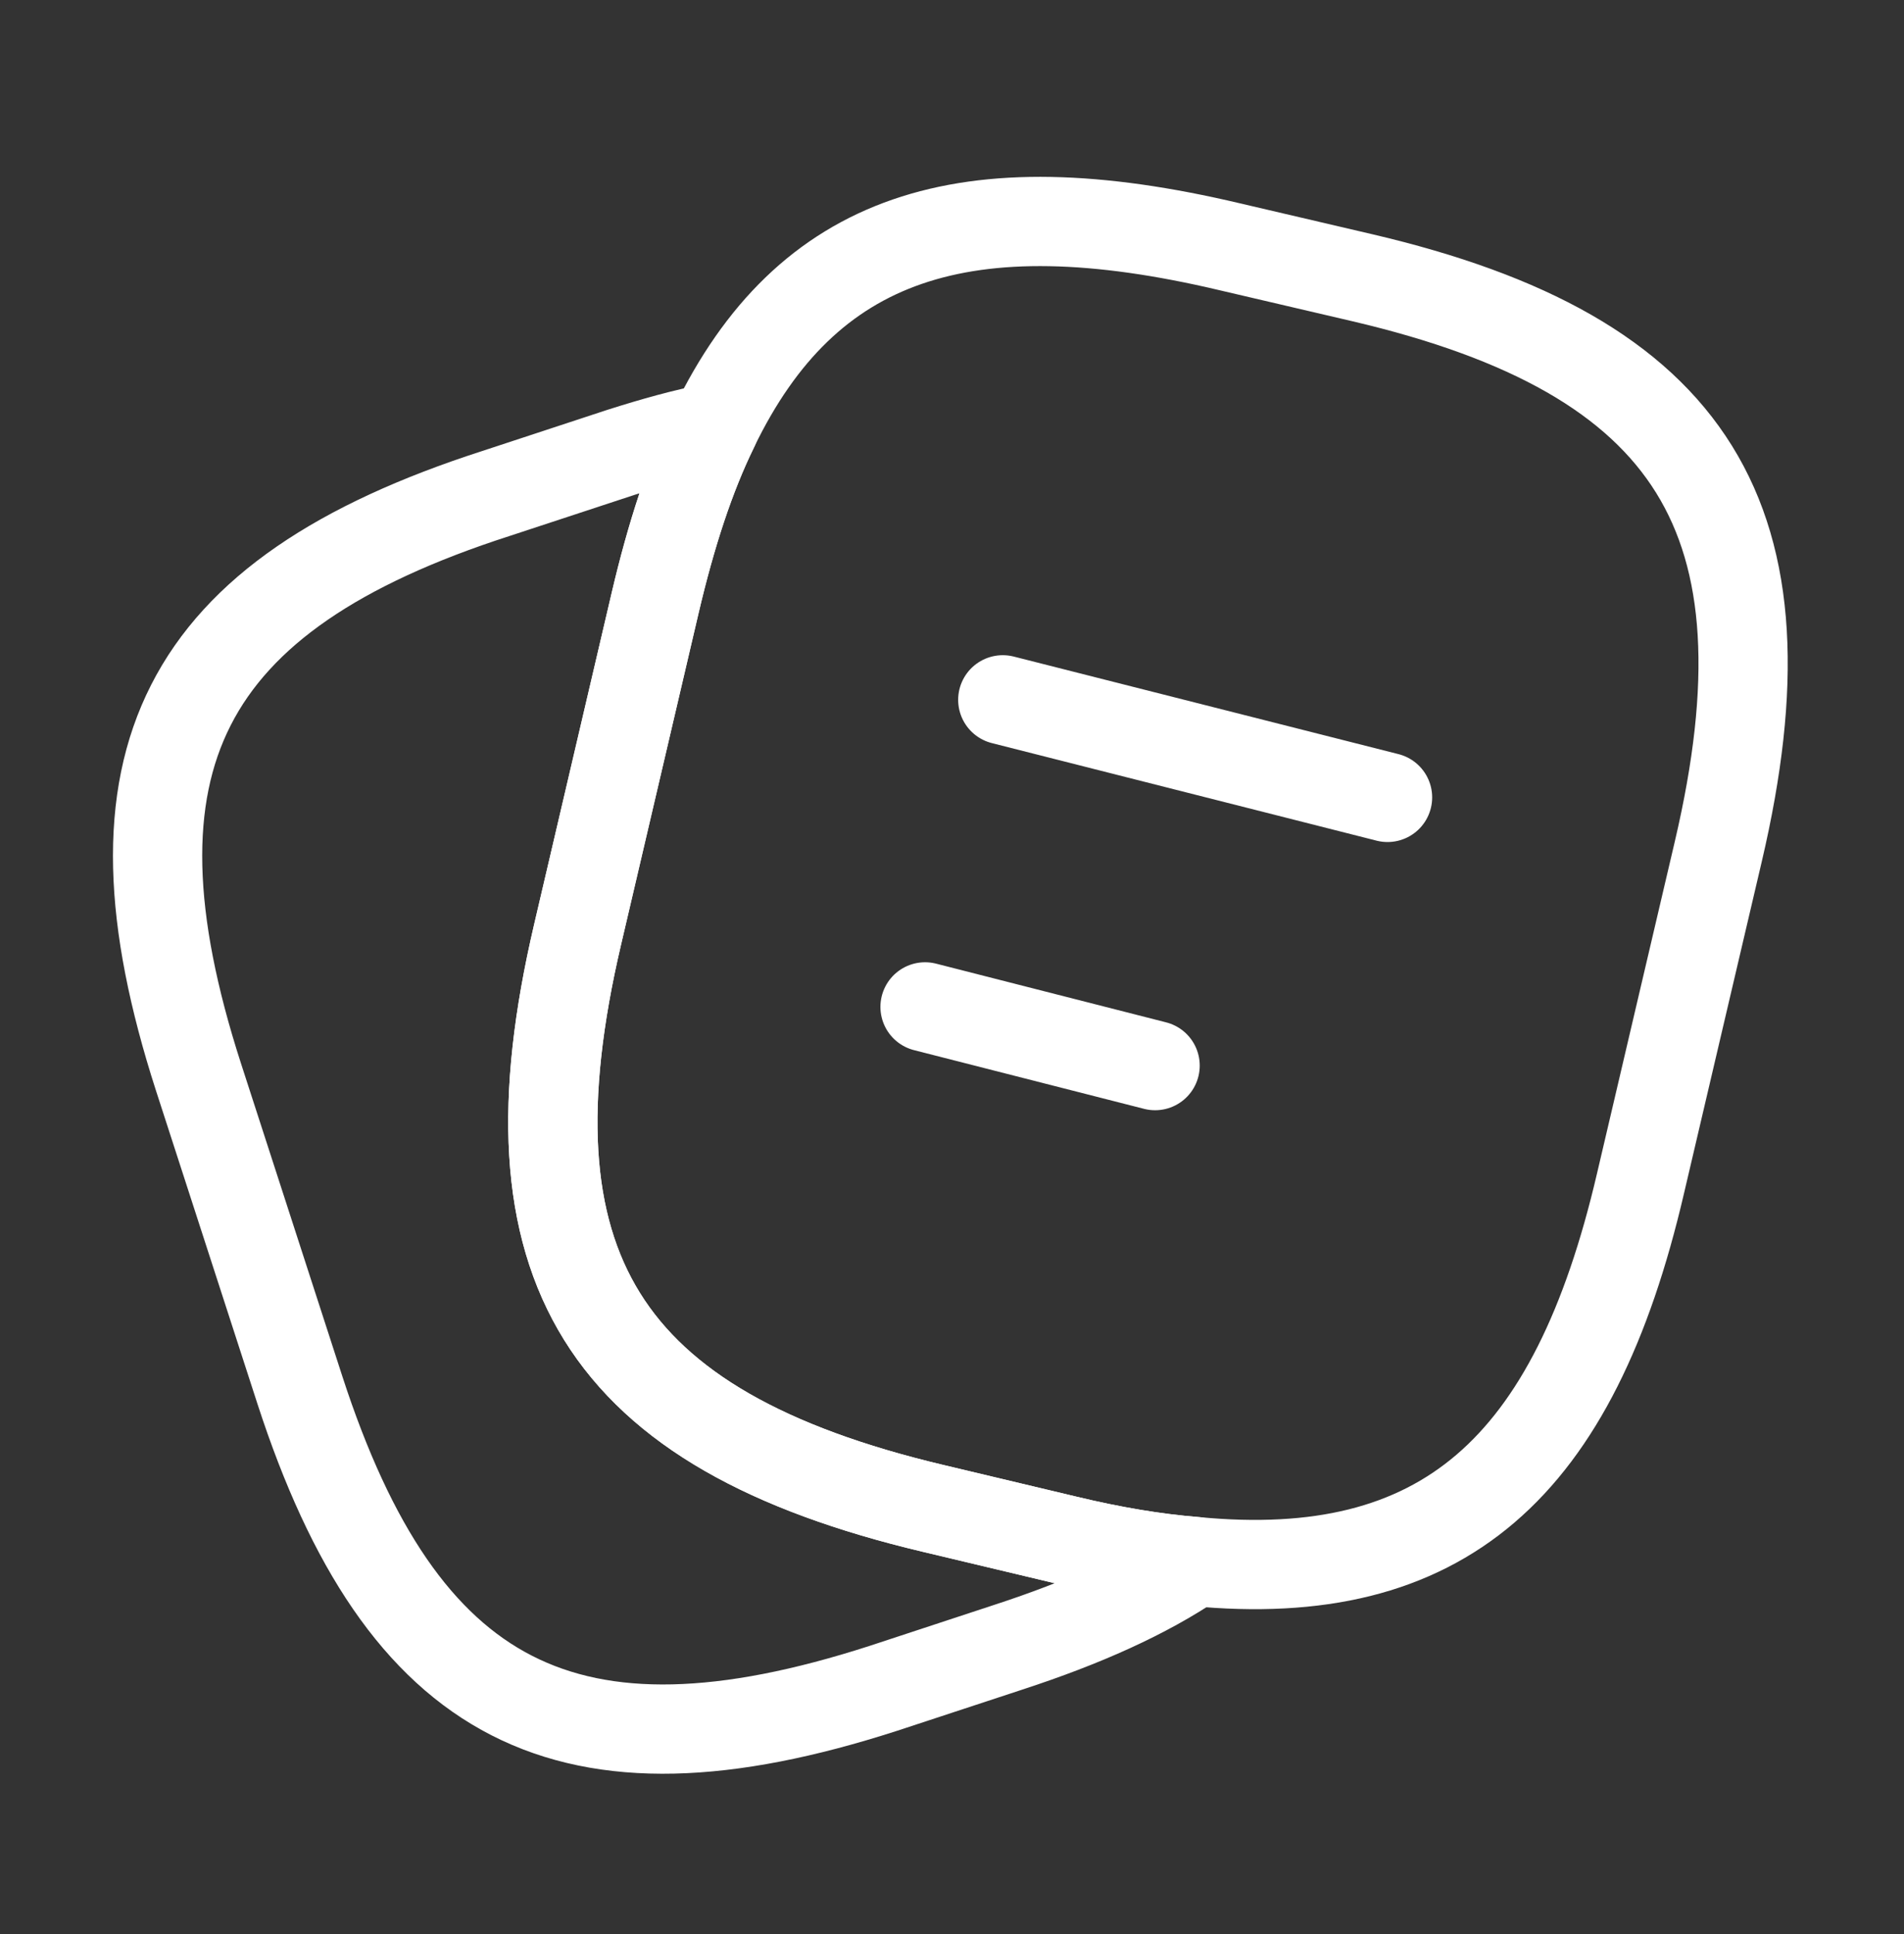
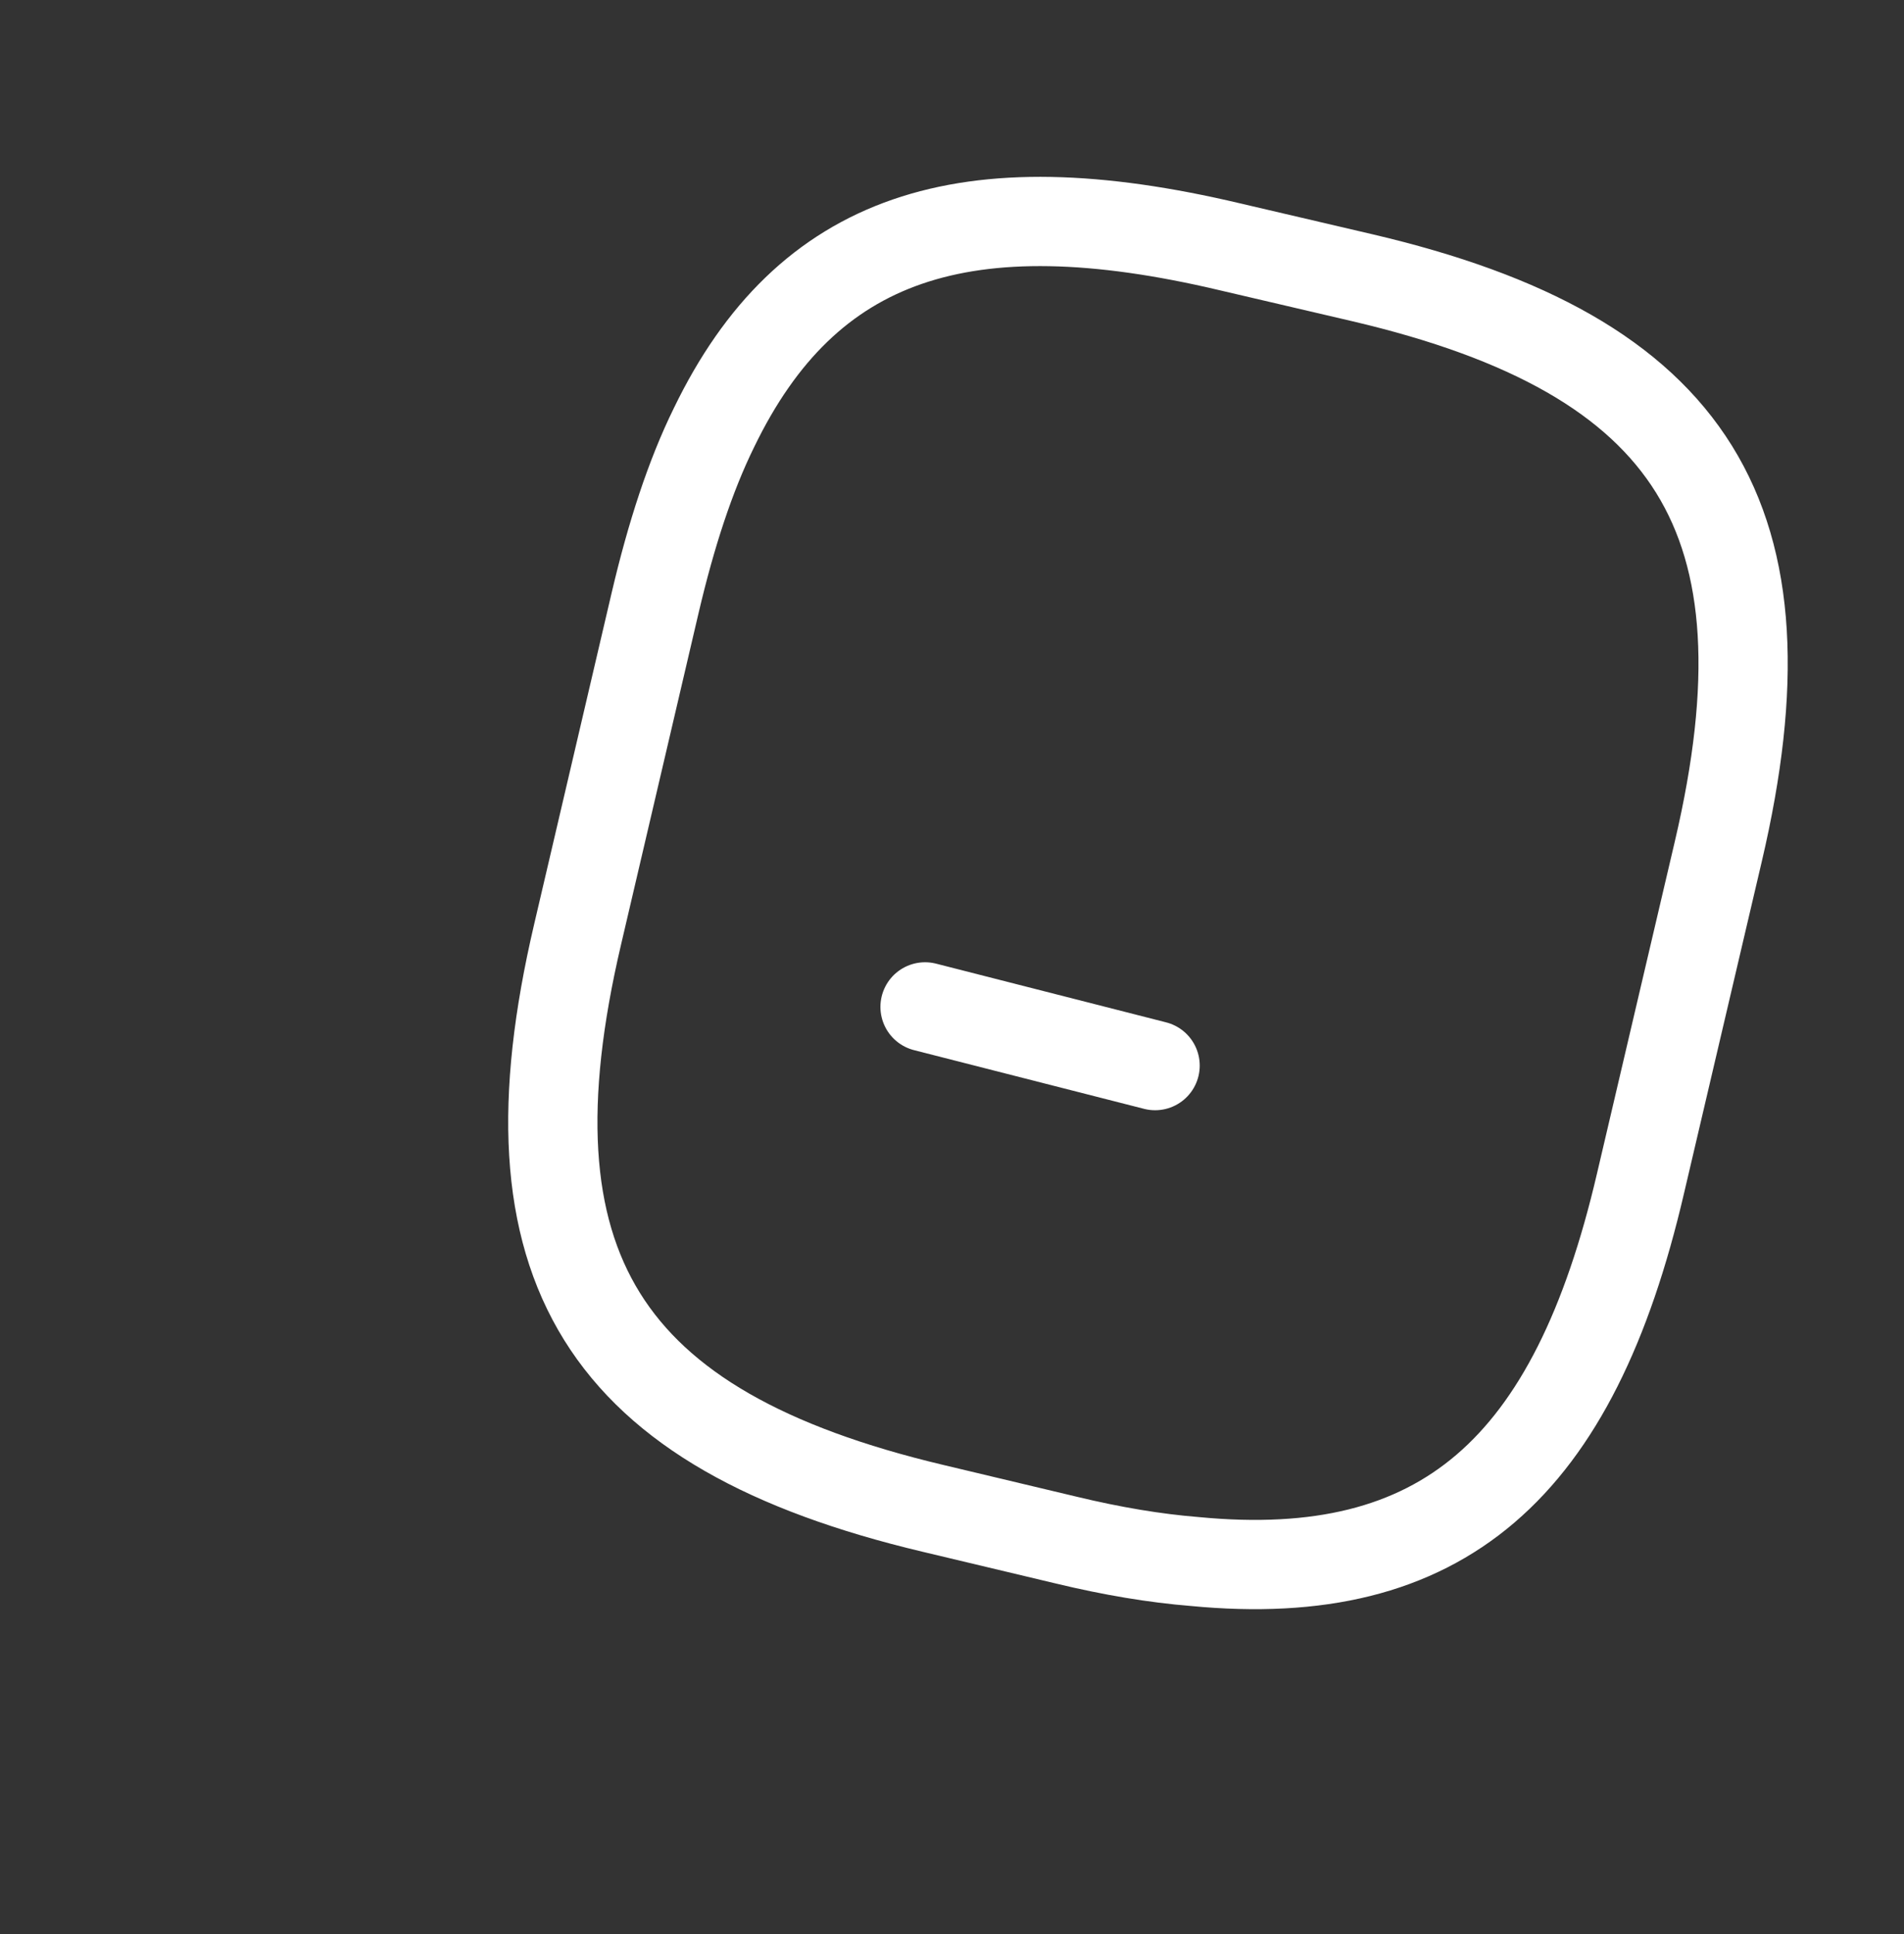
<svg xmlns="http://www.w3.org/2000/svg" width="64" height="65" viewBox="0 0 64 65" fill="none">
  <rect x="0" y="0" width="64" height="65" fill="#333333" stroke="none" />
  <path d="M57.759 28.613L55.146 39.76C52.906 49.386 48.479 53.28 40.159 52.48C38.826 52.373 37.386 52.133 35.839 51.76L31.359 50.693C20.239 48.053 16.799 42.56 19.413 31.413L22.026 20.24C22.559 17.973 23.199 16 23.999 14.373C27.119 7.92 32.426 6.186 41.333 8.293L45.786 9.333C56.959 11.946 60.373 17.466 57.759 28.613Z" stroke="white" stroke-width="3" stroke-linecap="round" stroke-linejoin="round" />
-   <path d="M40.161 52.48C38.508 53.6 36.428 54.533 33.894 55.36L29.681 56.746C19.094 60.16 13.521 57.306 10.081 46.72L6.668 36.186C3.254 25.6 6.081 20 16.668 16.586L20.881 15.2C21.974 14.853 23.014 14.56 24.001 14.373C23.201 16 22.561 17.973 22.028 20.24L19.414 31.413C16.801 42.56 20.241 48.053 31.361 50.693L35.841 51.76C37.388 52.133 38.828 52.373 40.161 52.48Z" stroke="white" stroke-width="3" stroke-linecap="round" stroke-linejoin="round" />
-   <path d="M33.707 23.52L46.64 26.799" stroke="white" stroke-width="3" stroke-linecap="round" stroke-linejoin="round" />
  <path d="M31.094 33.84L38.827 35.813" stroke="white" stroke-width="3" stroke-linecap="round" stroke-linejoin="round" />
</svg>